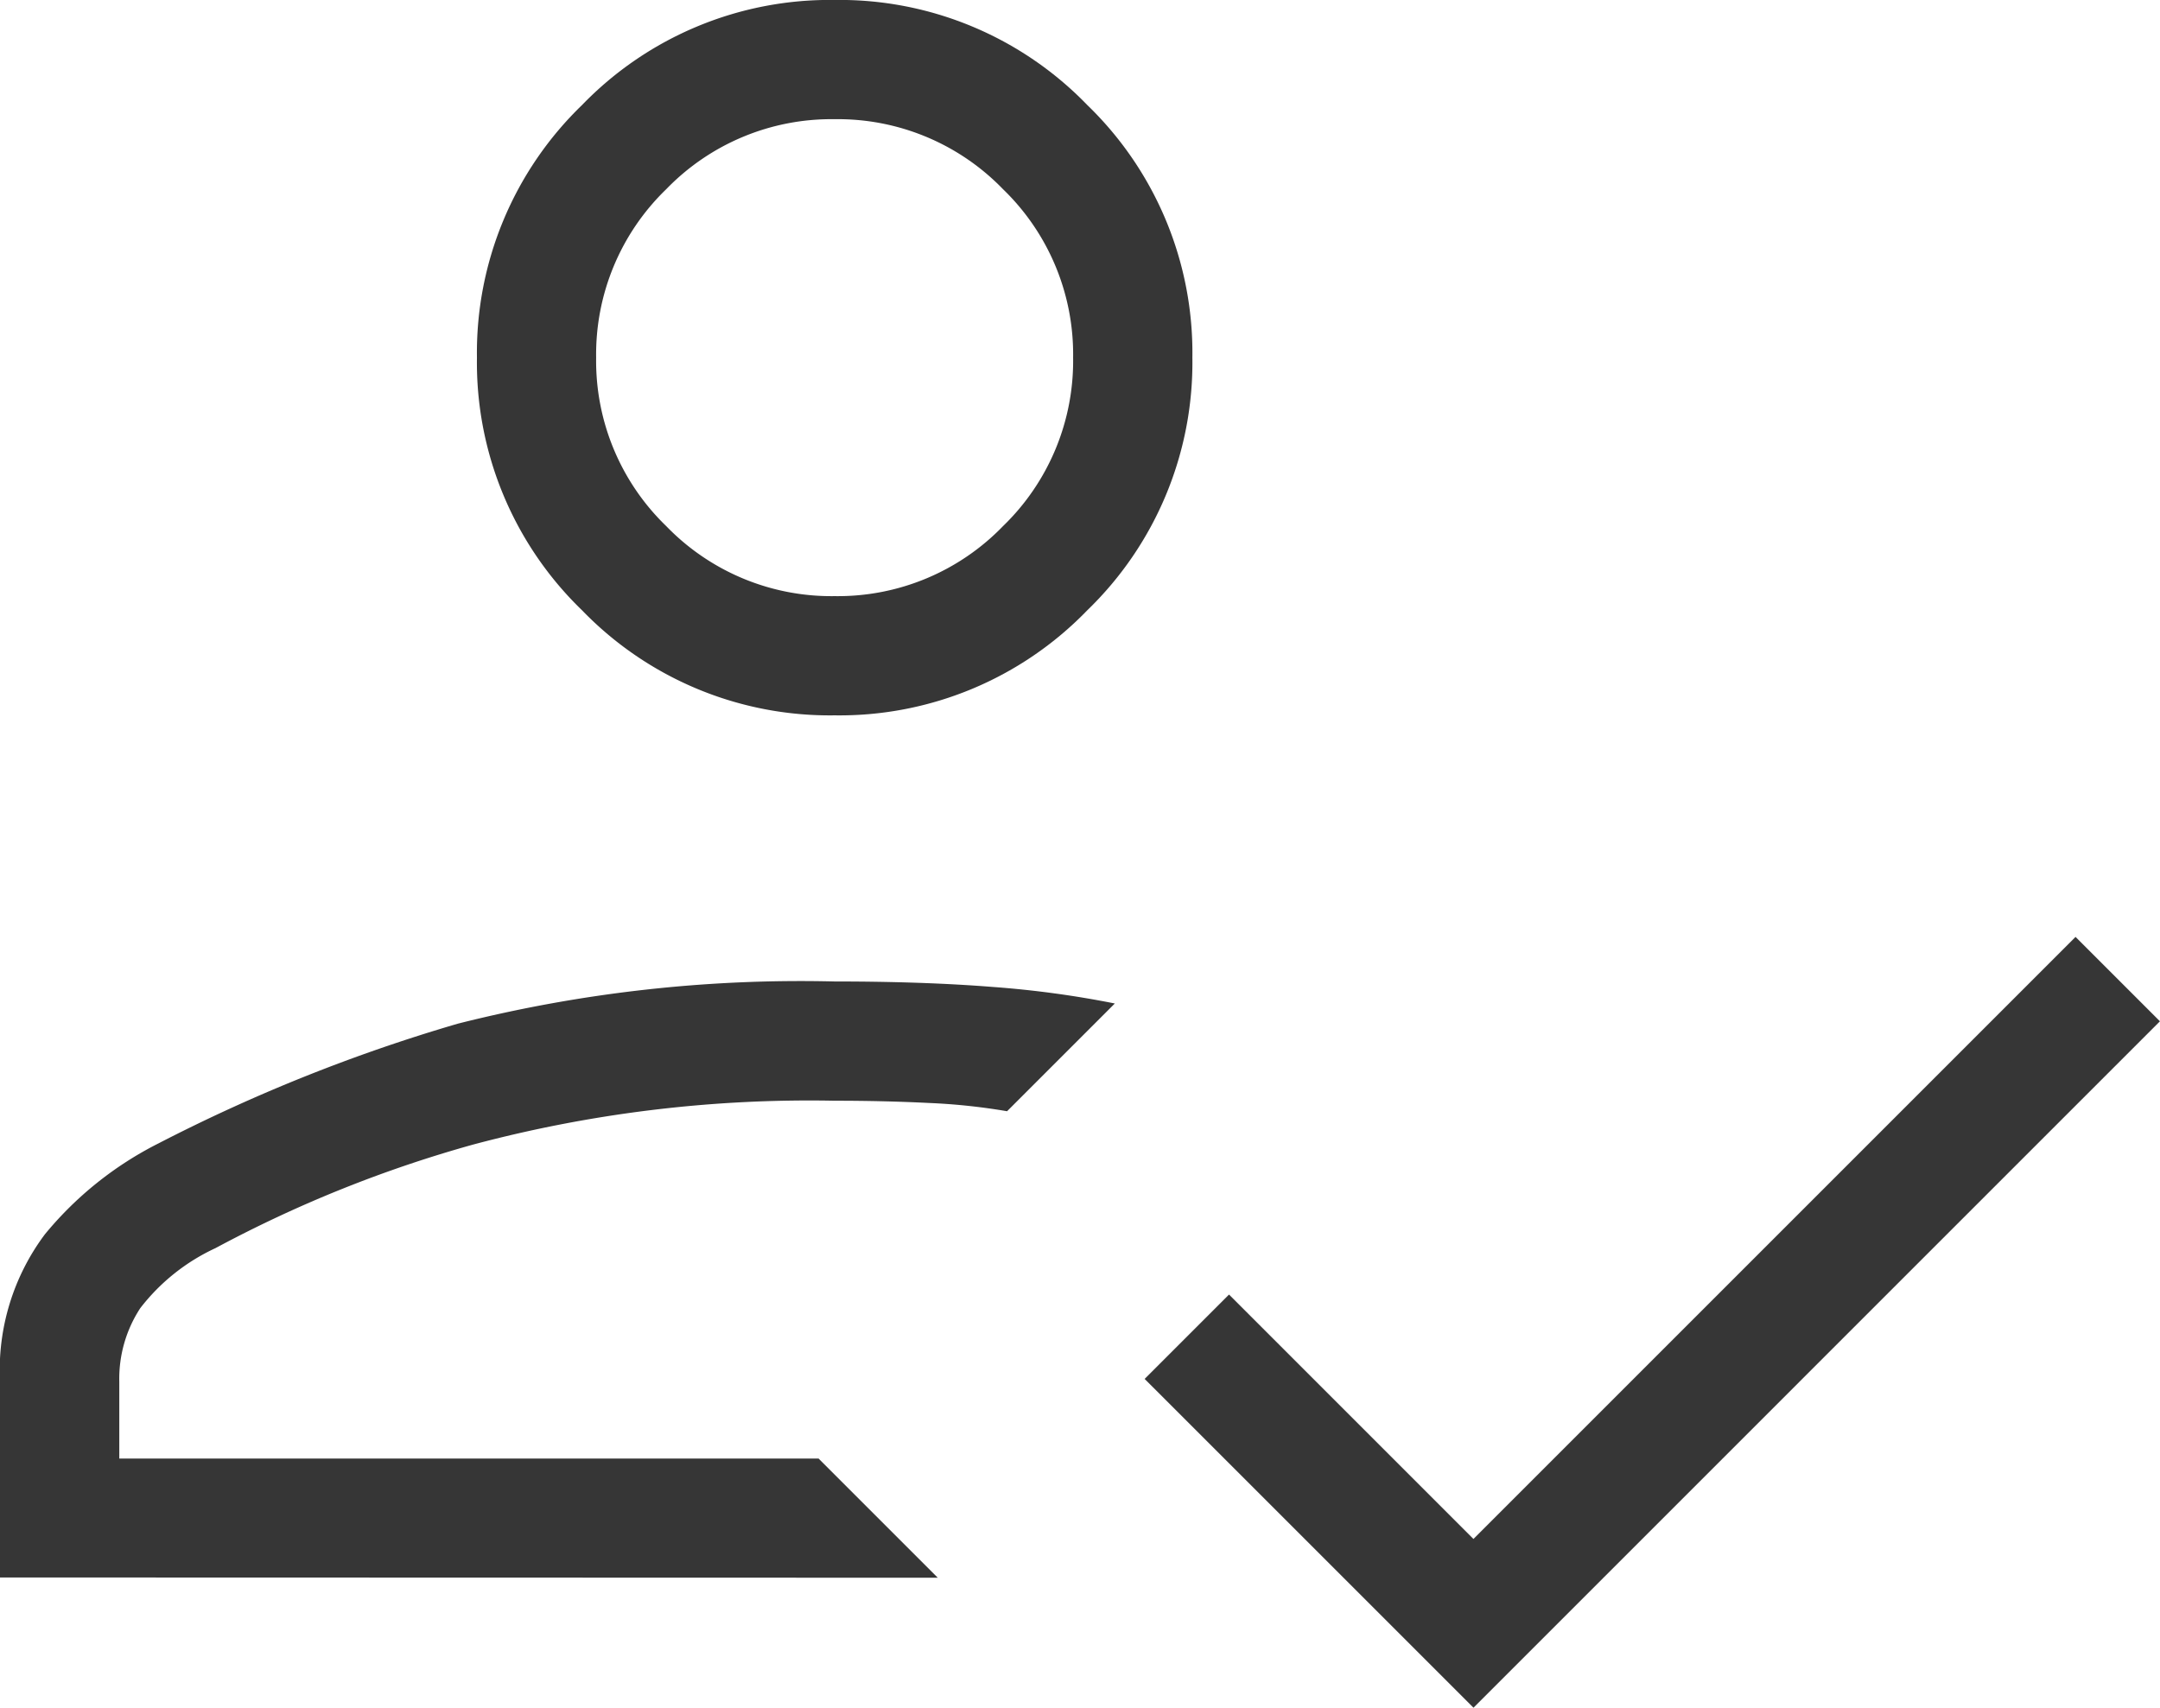
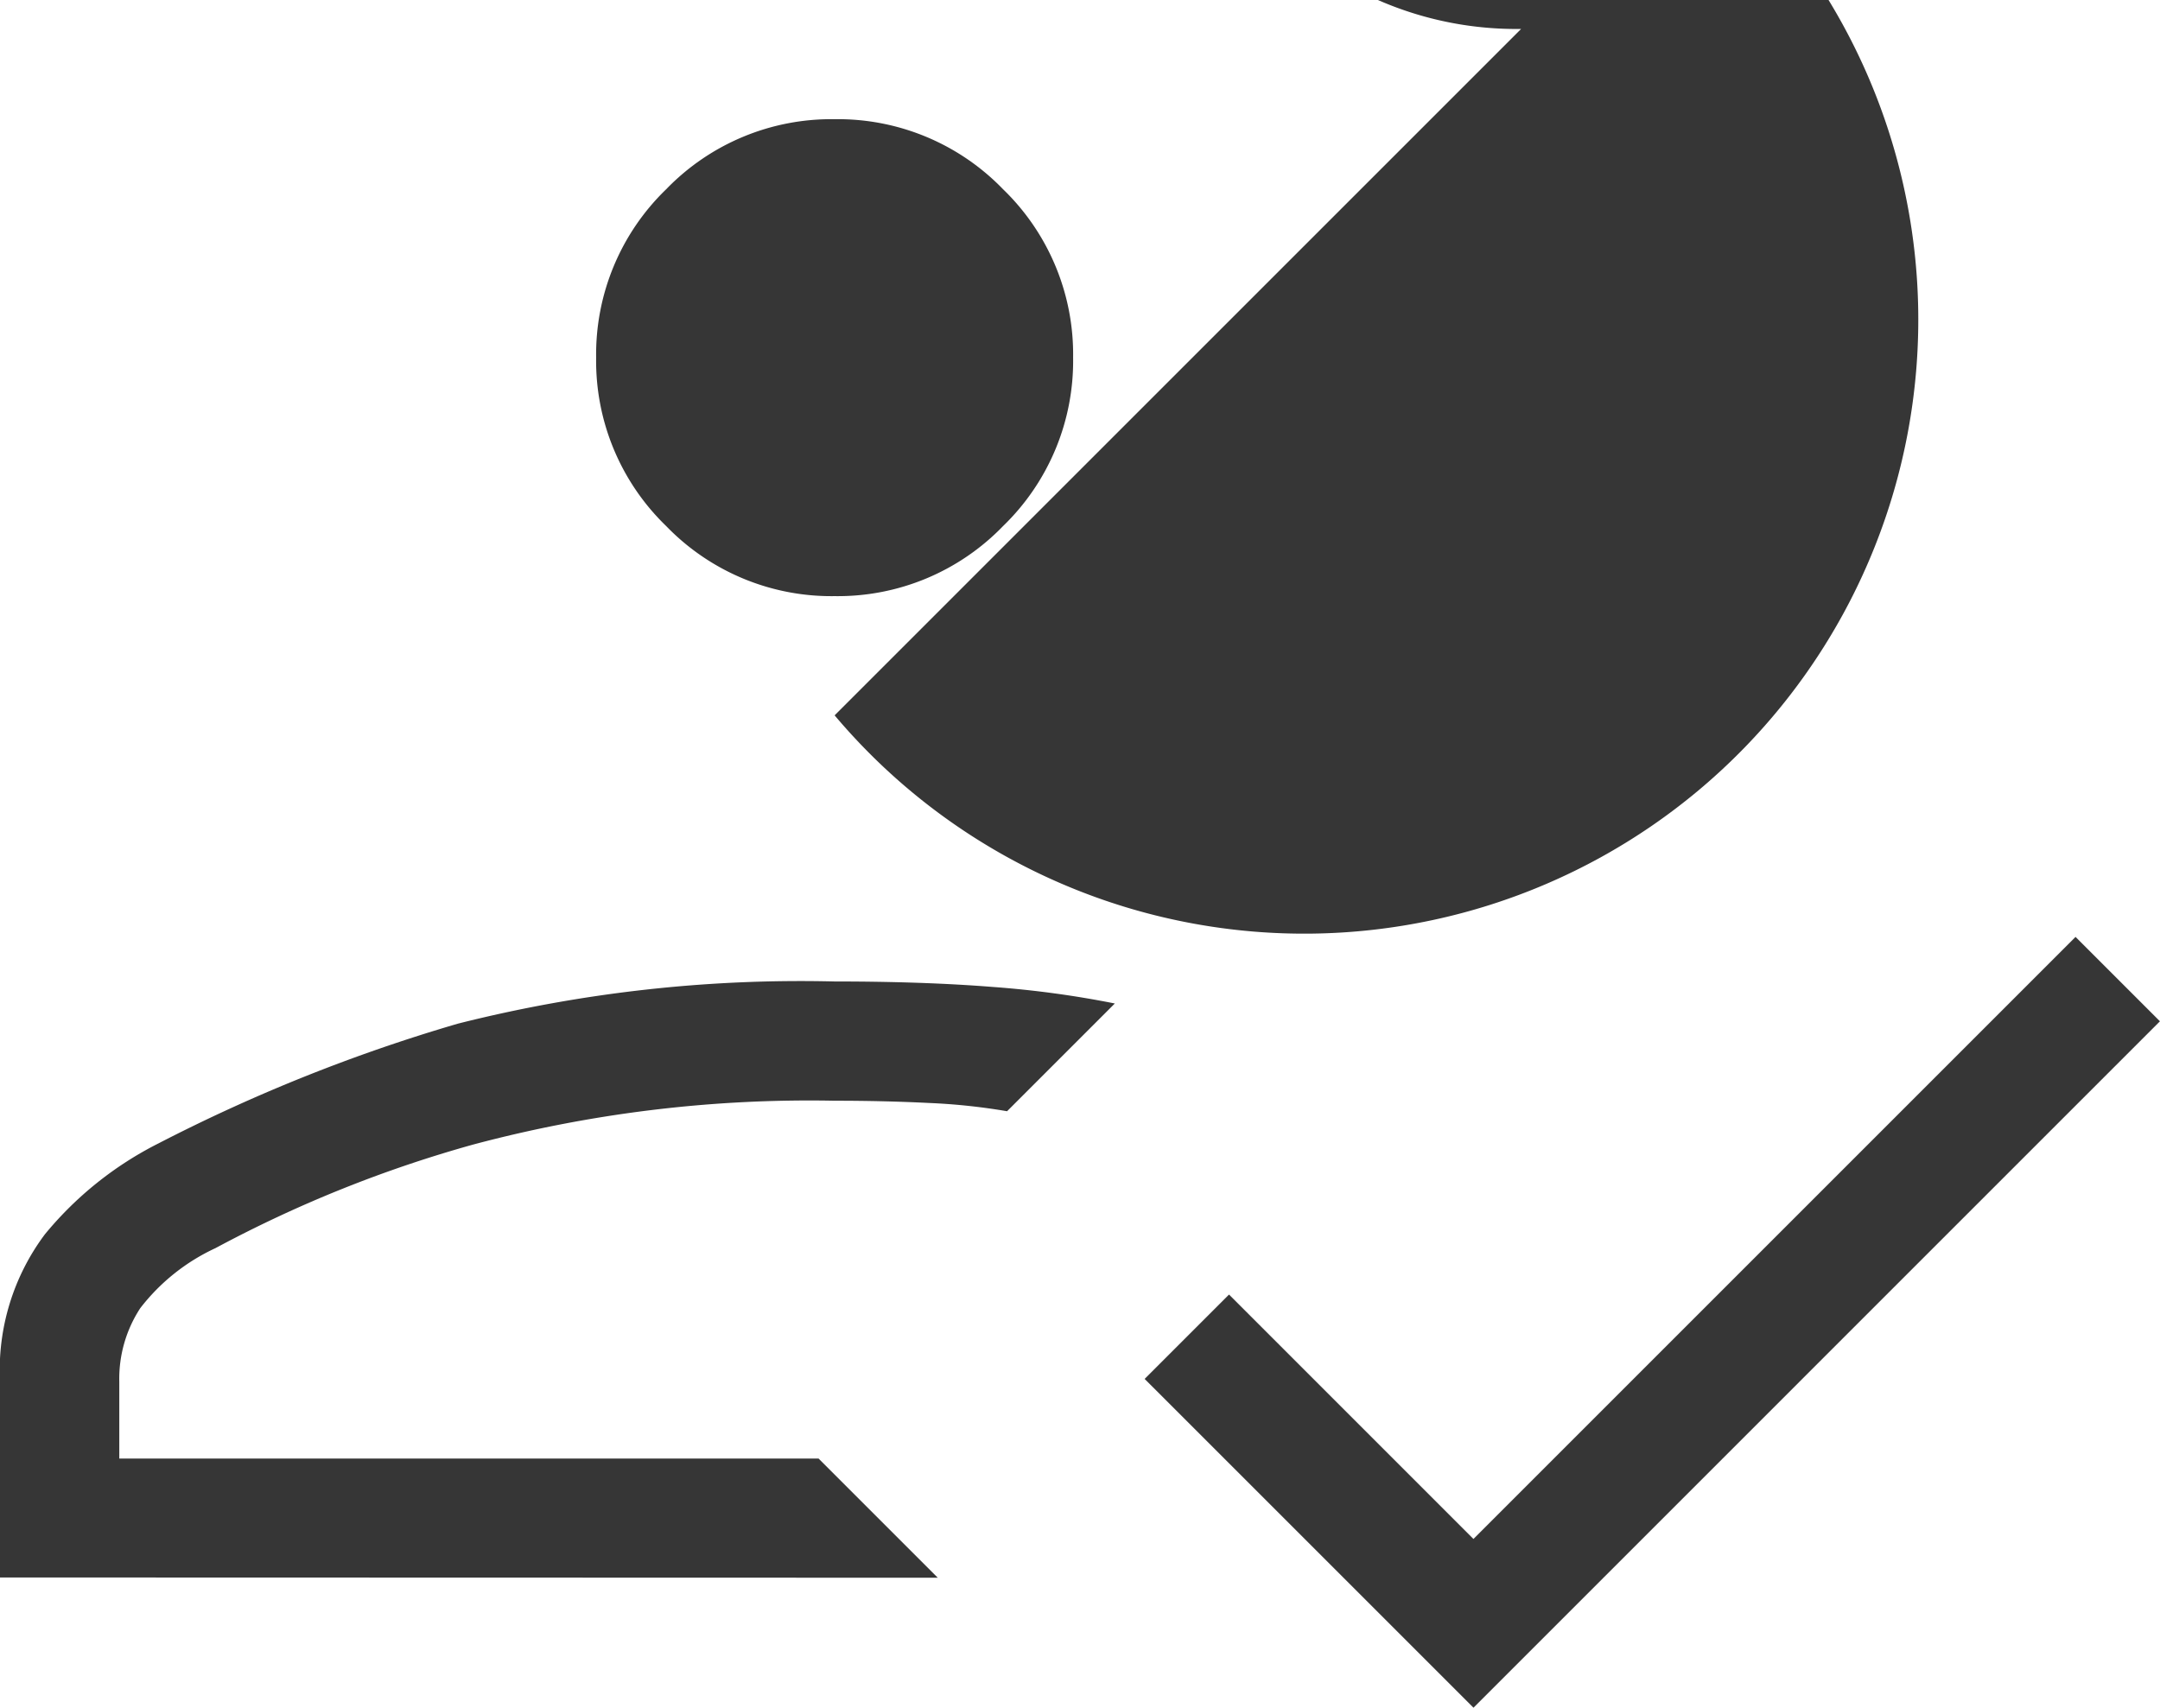
<svg xmlns="http://www.w3.org/2000/svg" width="68.879" height="54.46" viewBox="0 0 68.879 54.46">
-   <path id="Path_92204" data-name="Path 92204" d="M117.69-694.313v-6.259a7.222,7.222,0,0,1,1.433-4.687,11.235,11.235,0,0,1,3.626-2.9,53.484,53.484,0,0,1,9.543-3.816,44.6,44.6,0,0,1,12.013-1.345q2.852,0,5.049.175a31.743,31.743,0,0,1,3.886.527l-3.436,3.436a19.689,19.689,0,0,0-2.483-.263q-1.436-.072-3.016-.072a41.566,41.566,0,0,0-11.534,1.4,40.024,40.024,0,0,0-8.208,3.3,6.449,6.449,0,0,0-2.4,1.915,4.114,4.114,0,0,0-.669,2.34v2.457h22.3l3.8,3.8Zm46.987,4.153-10.486-10.485,2.691-2.691,7.794,7.795,19.2-19.2,2.691,2.691Zm-20.371-31.647a10.984,10.984,0,0,1-8.056-3.351,10.984,10.984,0,0,1-3.351-8.056,10.984,10.984,0,0,1,3.351-8.056,10.984,10.984,0,0,1,8.056-3.351,10.984,10.984,0,0,1,8.056,3.351,10.984,10.984,0,0,1,3.351,8.056,10.984,10.984,0,0,1-3.351,8.056A10.984,10.984,0,0,1,144.305-721.807ZM143.794-698.115Zm.511-27.494a7.323,7.323,0,0,0,5.371-2.234,7.323,7.323,0,0,0,2.234-5.371,7.322,7.322,0,0,0-2.234-5.371,7.323,7.323,0,0,0-5.371-2.234,7.323,7.323,0,0,0-5.371,2.234,7.322,7.322,0,0,0-2.234,5.371,7.323,7.323,0,0,0,2.234,5.371A7.322,7.322,0,0,0,144.305-725.609ZM144.305-733.213Z" transform="translate(-117.69 744.62)" fill="#363636" />
+   <path id="Path_92204" data-name="Path 92204" d="M117.69-694.313v-6.259a7.222,7.222,0,0,1,1.433-4.687,11.235,11.235,0,0,1,3.626-2.9,53.484,53.484,0,0,1,9.543-3.816,44.6,44.6,0,0,1,12.013-1.345q2.852,0,5.049.175a31.743,31.743,0,0,1,3.886.527l-3.436,3.436a19.689,19.689,0,0,0-2.483-.263q-1.436-.072-3.016-.072a41.566,41.566,0,0,0-11.534,1.4,40.024,40.024,0,0,0-8.208,3.3,6.449,6.449,0,0,0-2.4,1.915,4.114,4.114,0,0,0-.669,2.34v2.457h22.3l3.8,3.8Zm46.987,4.153-10.486-10.485,2.691-2.691,7.794,7.795,19.2-19.2,2.691,2.691m-20.371-31.647a10.984,10.984,0,0,1-8.056-3.351,10.984,10.984,0,0,1-3.351-8.056,10.984,10.984,0,0,1,3.351-8.056,10.984,10.984,0,0,1,8.056-3.351,10.984,10.984,0,0,1,8.056,3.351,10.984,10.984,0,0,1,3.351,8.056,10.984,10.984,0,0,1-3.351,8.056A10.984,10.984,0,0,1,144.305-721.807ZM143.794-698.115Zm.511-27.494a7.323,7.323,0,0,0,5.371-2.234,7.323,7.323,0,0,0,2.234-5.371,7.322,7.322,0,0,0-2.234-5.371,7.323,7.323,0,0,0-5.371-2.234,7.323,7.323,0,0,0-5.371,2.234,7.322,7.322,0,0,0-2.234,5.371,7.323,7.323,0,0,0,2.234,5.371A7.322,7.322,0,0,0,144.305-725.609ZM144.305-733.213Z" transform="translate(-117.69 744.62)" fill="#363636" />
</svg>